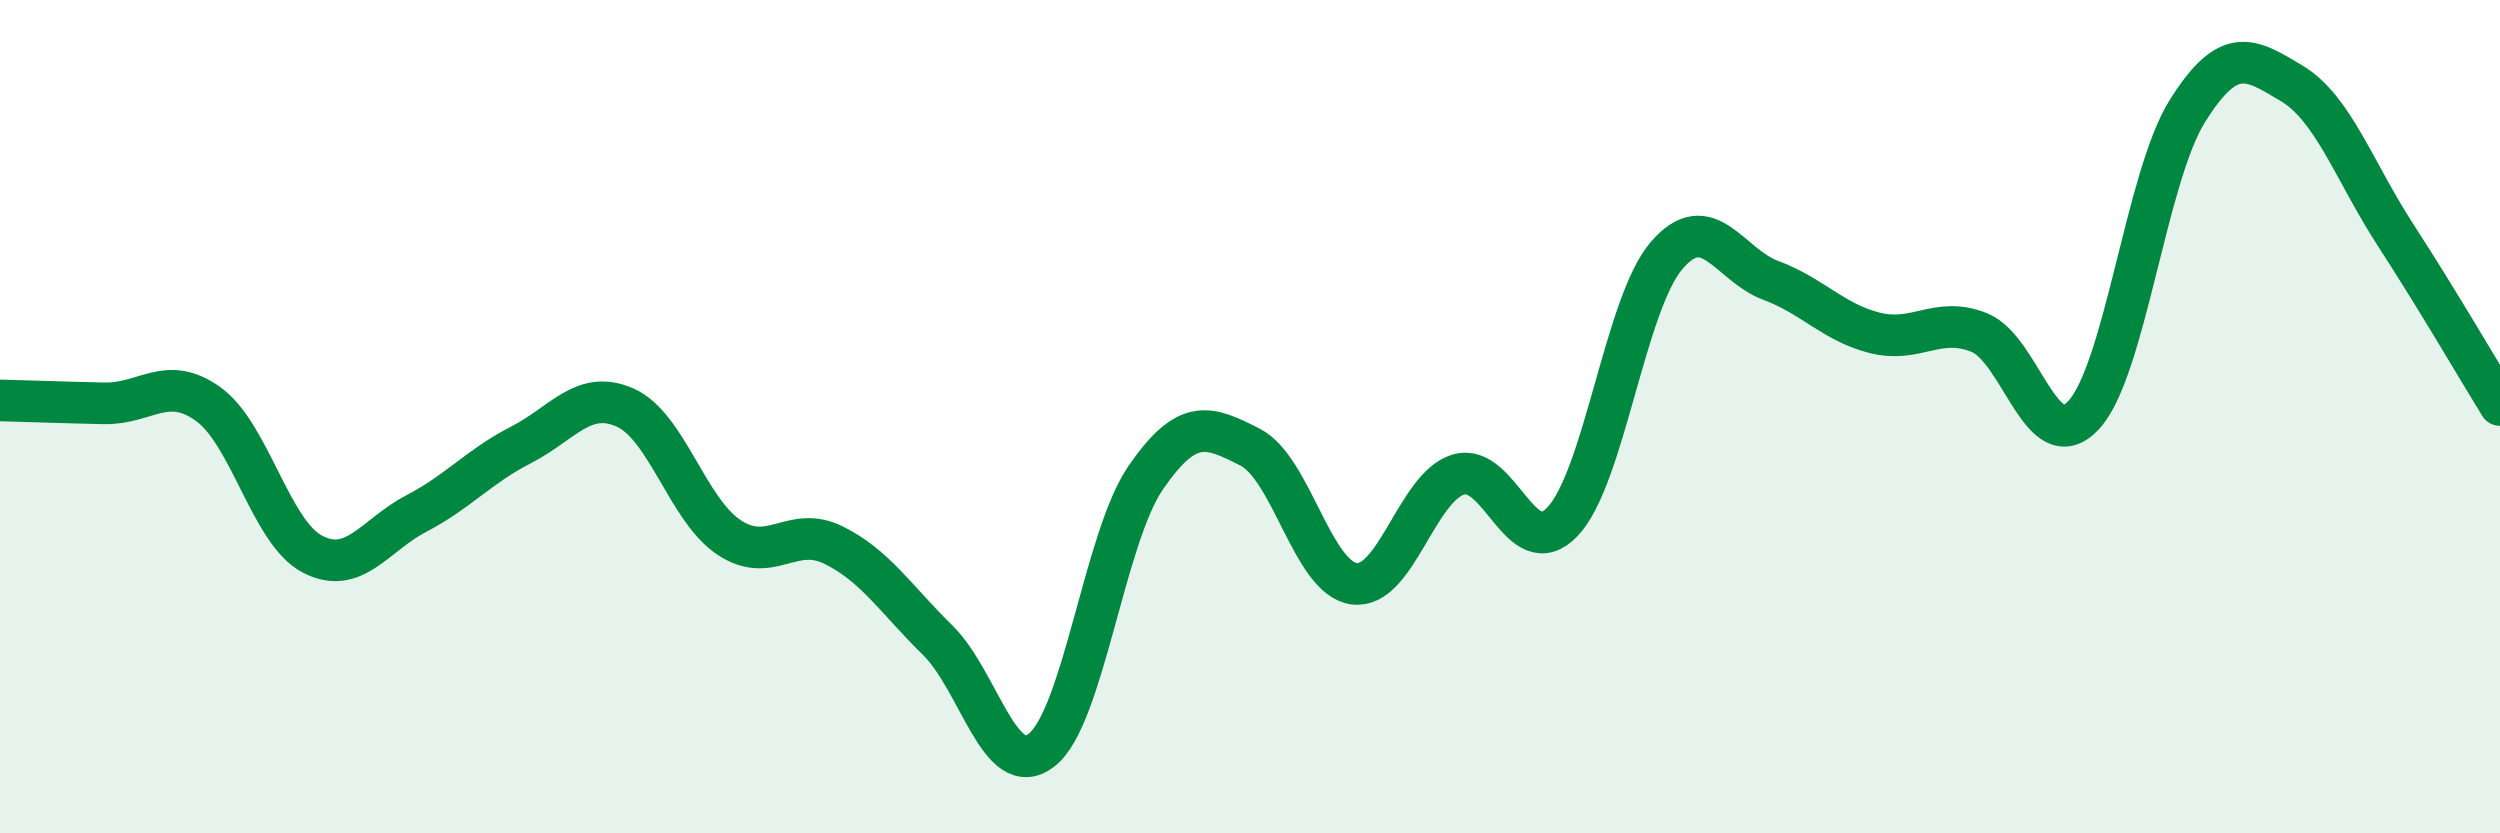
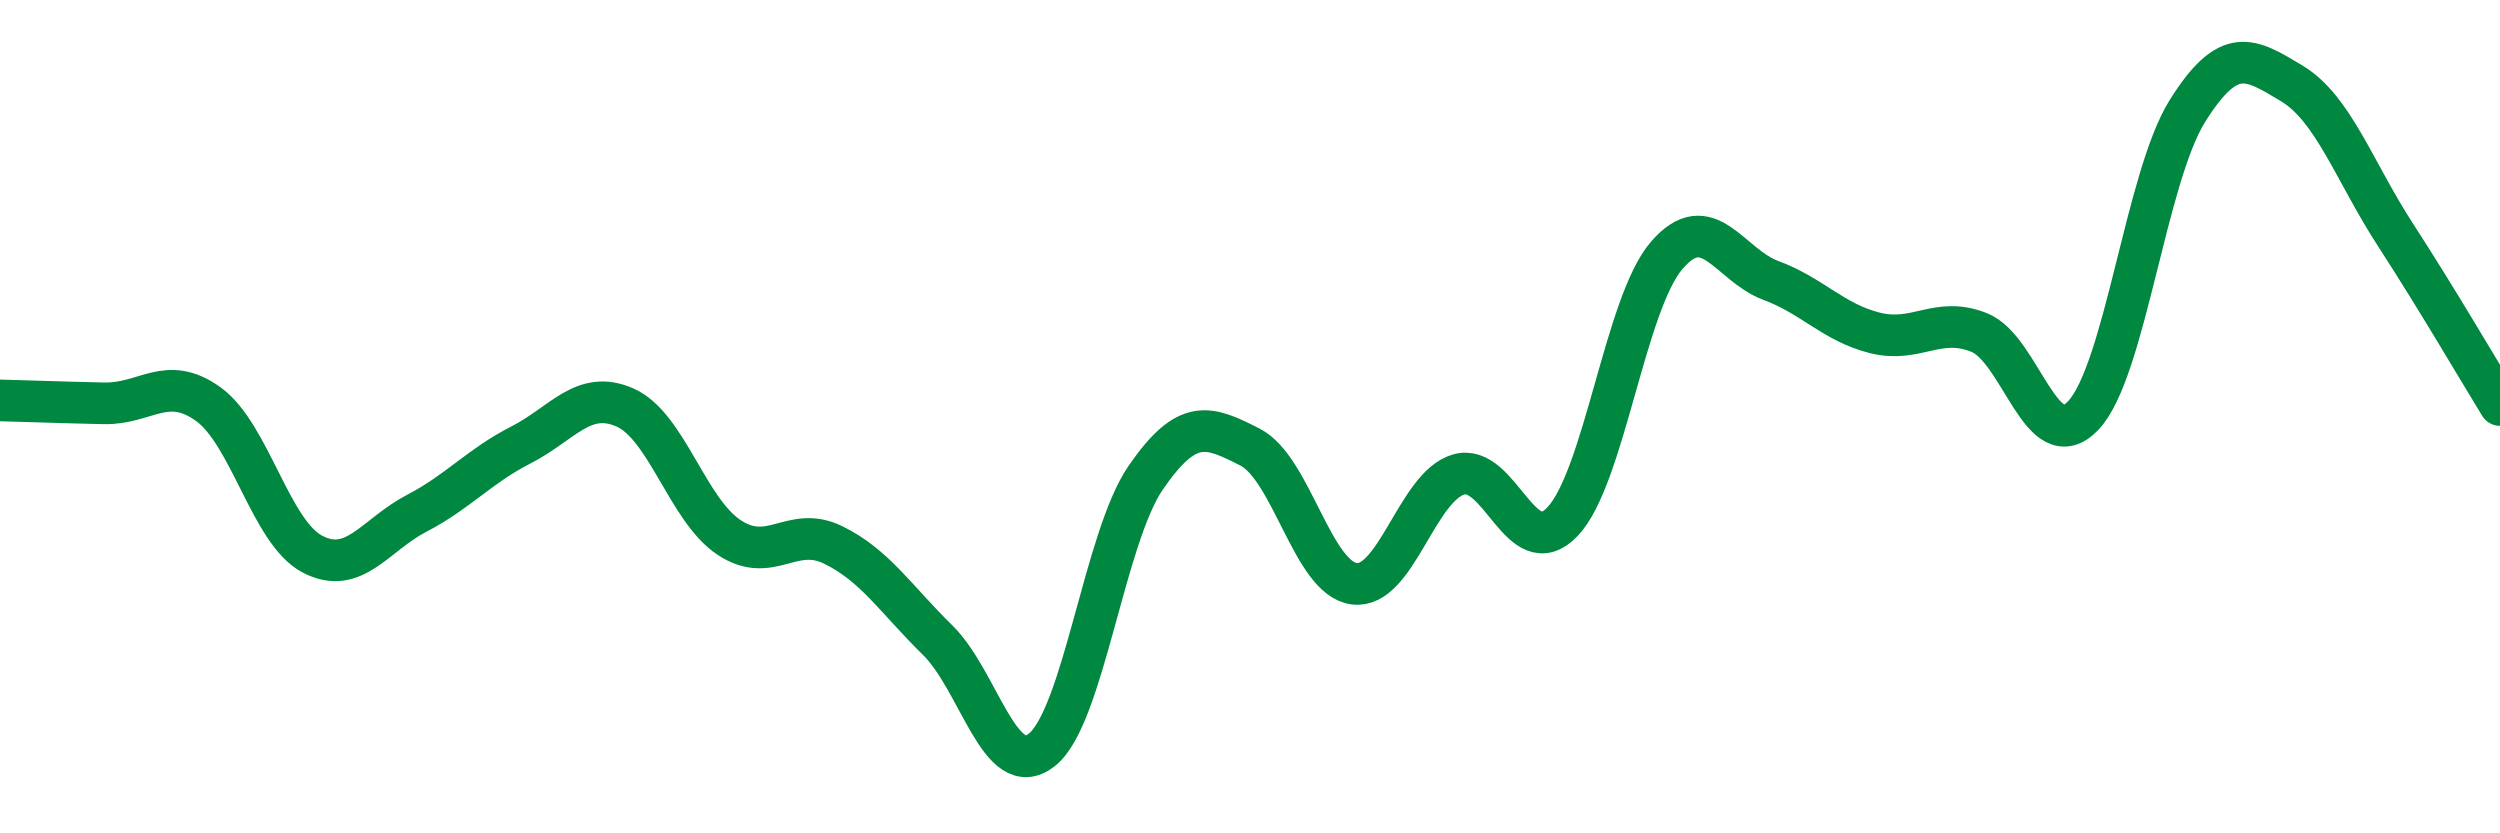
<svg xmlns="http://www.w3.org/2000/svg" width="60" height="20" viewBox="0 0 60 20">
-   <path d="M 0,9.61 C 0.5,9.62 1.5,9.66 2.5,9.68 C 3.5,9.7 4,8.98 5,9.7 C 6,10.42 6.5,12.78 7.5,13.3 C 8.5,13.82 9,12.84 10,12.32 C 11,11.8 11.5,11.19 12.5,10.68 C 13.5,10.17 14,9.34 15,9.78 C 16,10.22 16.5,12.24 17.5,12.9 C 18.5,13.56 19,12.59 20,13.08 C 21,13.57 21.5,14.38 22.5,15.36 C 23.5,16.34 24,18.78 25,18 C 26,17.22 26.5,12.91 27.5,11.46 C 28.5,10.01 29,10.22 30,10.73 C 31,11.24 31.5,13.88 32.5,14.01 C 33.5,14.14 34,11.69 35,11.39 C 36,11.09 36.5,13.57 37.5,12.52 C 38.5,11.47 39,7.29 40,6.13 C 41,4.97 41.5,6.36 42.5,6.73 C 43.5,7.1 44,7.74 45,7.99 C 46,8.24 46.5,7.58 47.5,7.98 C 48.5,8.38 49,11.03 50,9.97 C 51,8.91 51.5,4.25 52.5,2.66 C 53.5,1.07 54,1.4 55,2 C 56,2.6 56.5,4.11 57.5,5.65 C 58.5,7.19 59.5,8.91 60,9.72L60 20L0 20Z" fill="#008740" opacity="0.1" stroke-linecap="round" stroke-linejoin="round" />
  <path d="M 0,9.61 C 0.5,9.62 1.5,9.66 2.5,9.68 C 3.5,9.7 4,8.98 5,9.7 C 6,10.42 6.5,12.78 7.5,13.3 C 8.5,13.82 9,12.84 10,12.32 C 11,11.8 11.5,11.19 12.5,10.68 C 13.5,10.17 14,9.34 15,9.78 C 16,10.22 16.5,12.24 17.5,12.9 C 18.5,13.56 19,12.59 20,13.08 C 21,13.57 21.5,14.38 22.5,15.36 C 23.5,16.34 24,18.78 25,18 C 26,17.22 26.5,12.91 27.5,11.46 C 28.5,10.01 29,10.22 30,10.73 C 31,11.24 31.5,13.88 32.5,14.01 C 33.5,14.14 34,11.69 35,11.39 C 36,11.09 36.5,13.57 37.5,12.52 C 38.5,11.47 39,7.29 40,6.13 C 41,4.97 41.5,6.36 42.5,6.73 C 43.5,7.1 44,7.74 45,7.99 C 46,8.24 46.5,7.58 47.5,7.98 C 48.5,8.38 49,11.03 50,9.97 C 51,8.91 51.5,4.25 52.5,2.66 C 53.5,1.07 54,1.4 55,2 C 56,2.6 56.5,4.11 57.5,5.65 C 58.5,7.19 59.5,8.91 60,9.72" stroke="#008740" stroke-width="1" fill="none" stroke-linecap="round" stroke-linejoin="round" />
</svg>